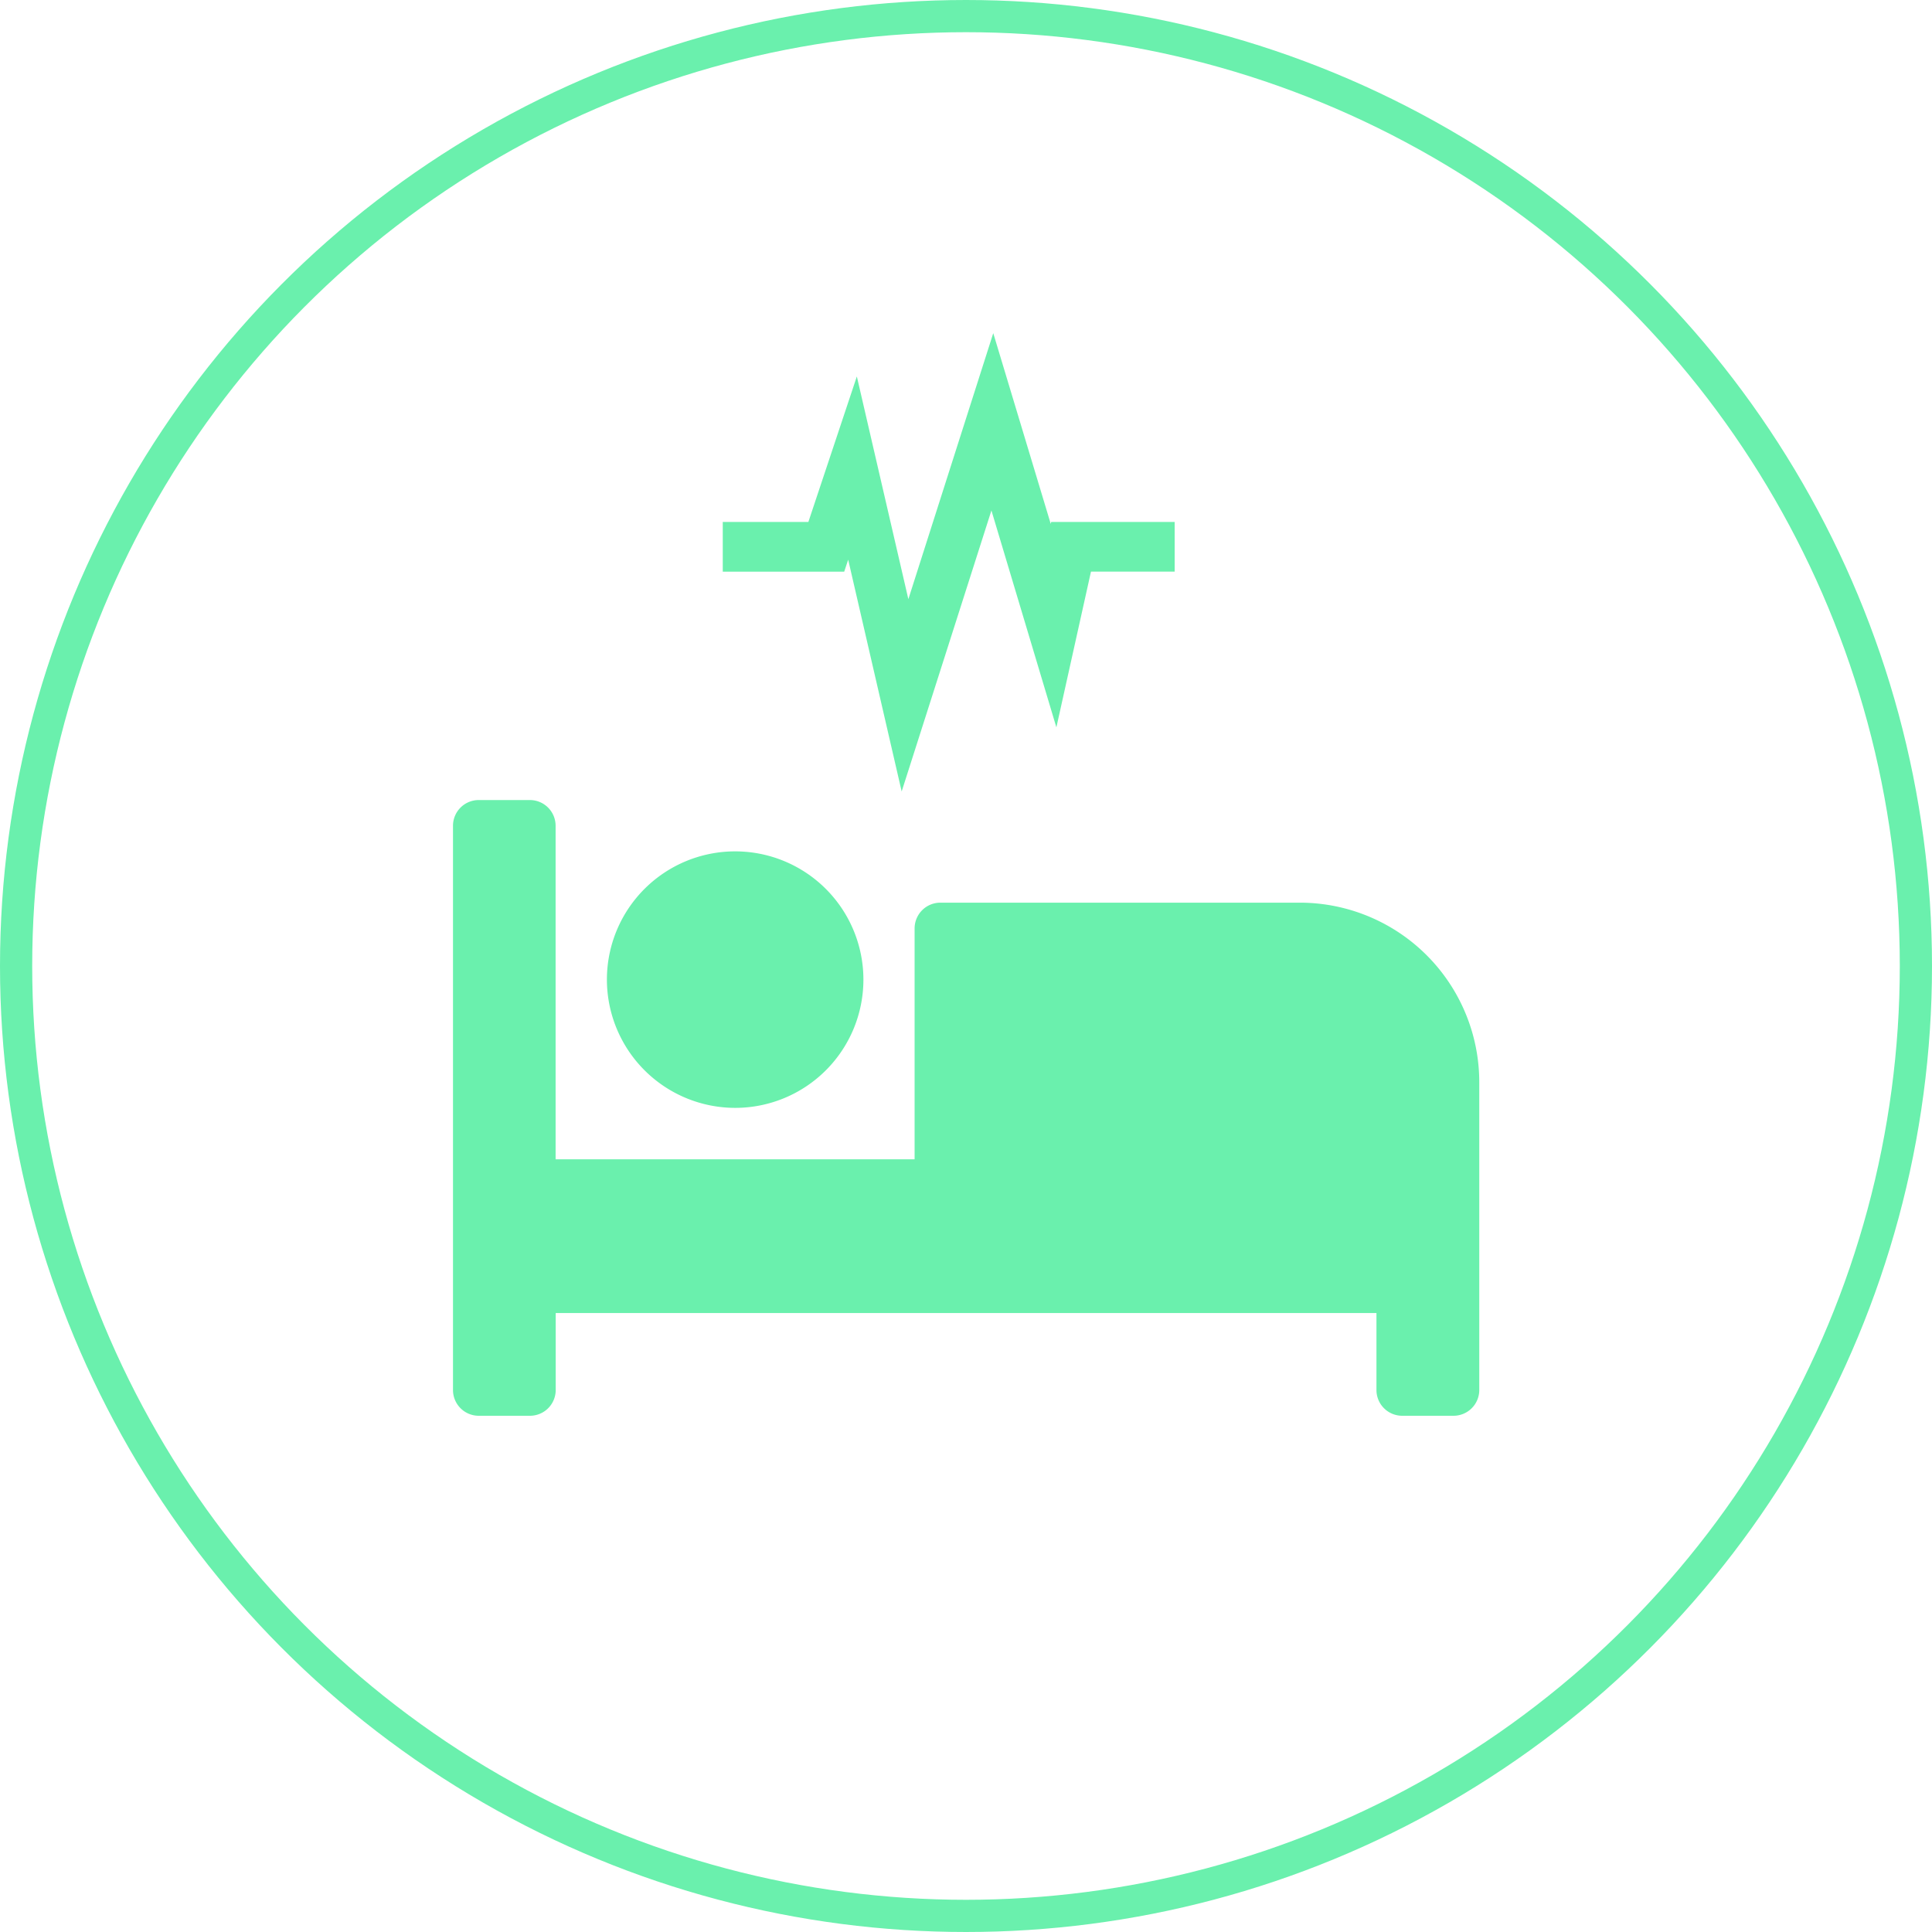
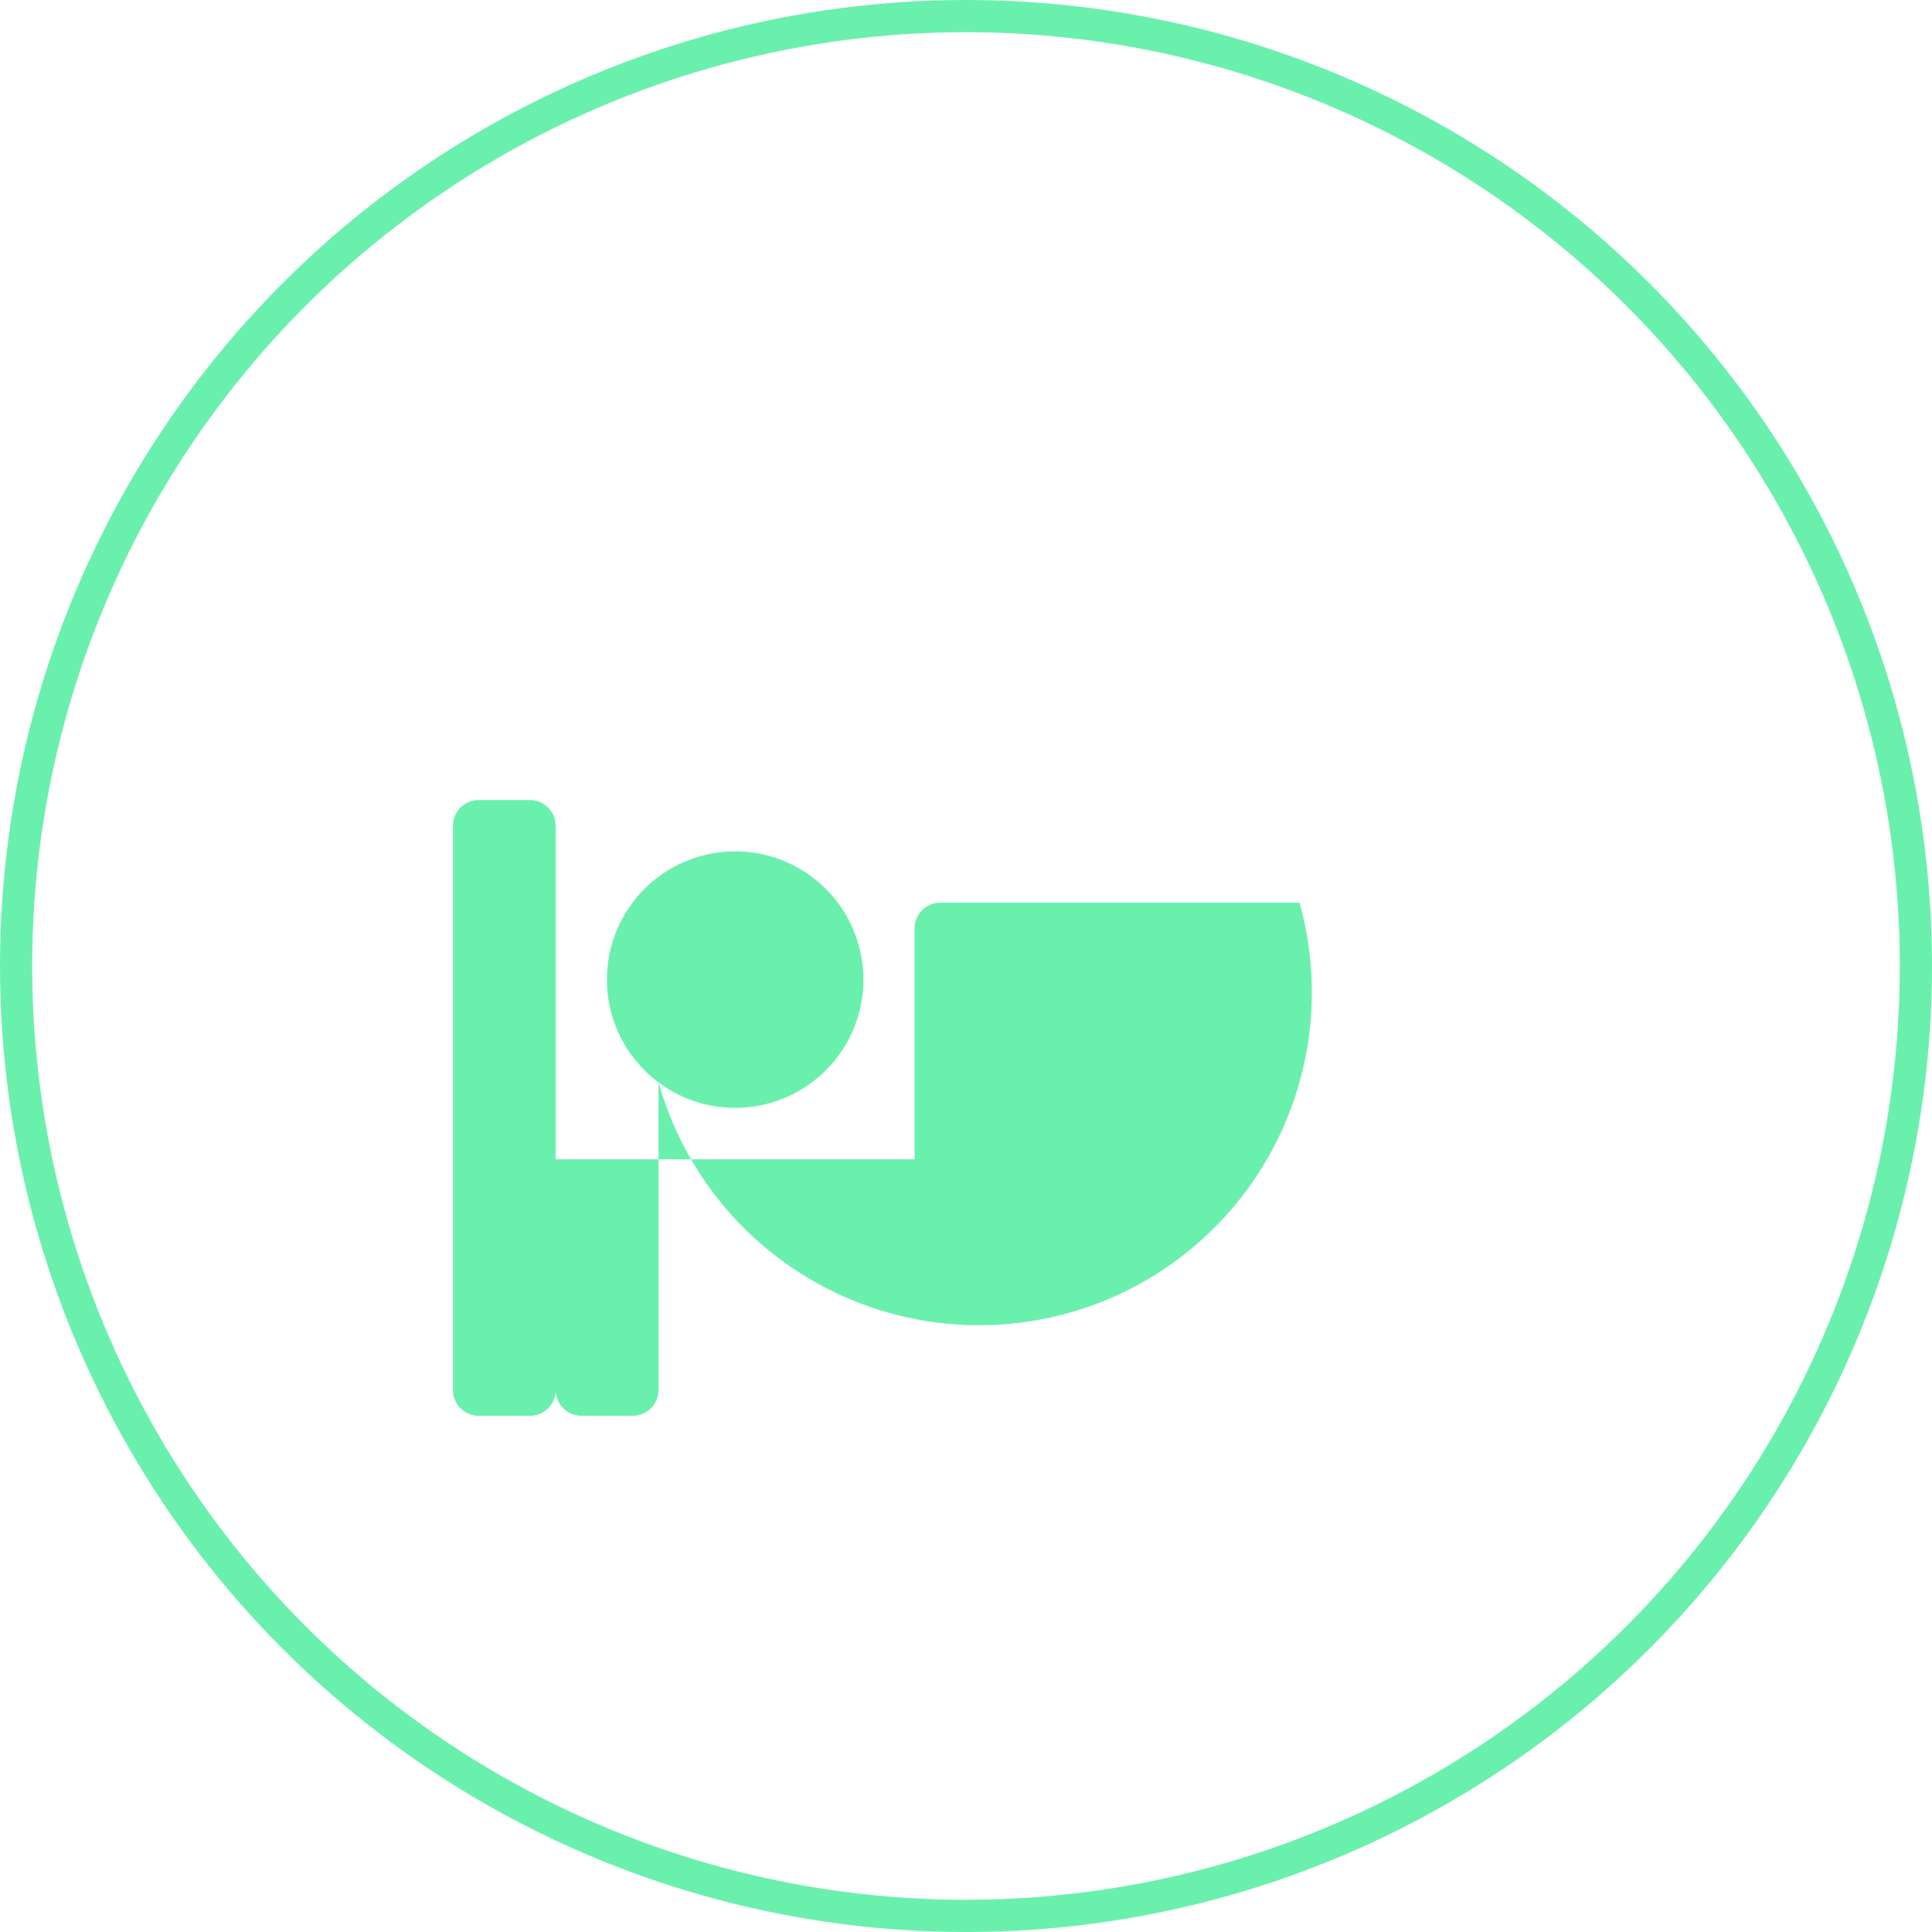
<svg xmlns="http://www.w3.org/2000/svg" width="60" height="60" viewBox="0 0 60 60">
  <g id="Grupo_1267" data-name="Grupo 1267" transform="translate(-318 -2240)">
    <g id="Elipse_126" data-name="Elipse 126" transform="translate(318 2240)" fill="none" stroke="#6af0ad" stroke-width="1">
      <circle cx="30" cy="30" r="30" stroke="none" />
      <circle cx="30" cy="30" r="29.5" fill="none" />
    </g>
    <g id="Grupo_1266" data-name="Grupo 1266" transform="translate(-92.03 234.465)">
-       <path id="Hospital_bed" data-name="Hospital bed" d="M8.763,73.56A3.983,3.983,0,1,0,4.78,69.576,3.988,3.988,0,0,0,8.763,73.56Zm17.526-6.373H15.136a.8.8,0,0,0-.8.8v7.17H3.187V64.8a.8.8,0,0,0-.8-.8H.8a.8.8,0,0,0-.8.8V82.322a.8.8,0,0,0,.8.8H2.39a.8.8,0,0,0,.8-.8v-2.39H28.679v2.39a.8.8,0,0,0,.8.8h1.593a.8.8,0,0,0,.8-.8v-9.56A5.576,5.576,0,0,0,26.289,67.187Z" transform="translate(424.098 1966.381)" fill="#6af0ad" />
-       <path id="Caminho_973" data-name="Caminho 973" d="M7.887,2l-2.7,8.46L3.577,3.5,2.519,6.676H0v.543H2.911L3.482,5.5l1.652,7.159L7.859,4.128l1.93,6.444.745-3.354h2.5V6.676H10.1L9.758,8.209Z" transform="translate(432.976 2015.569)" fill="#6af0ad" stroke="#6af0ad" stroke-width="1" />
+       <path id="Hospital_bed" data-name="Hospital bed" d="M8.763,73.56A3.983,3.983,0,1,0,4.78,69.576,3.988,3.988,0,0,0,8.763,73.56Zm17.526-6.373H15.136a.8.8,0,0,0-.8.8v7.17H3.187V64.8a.8.8,0,0,0-.8-.8H.8a.8.8,0,0,0-.8.8V82.322a.8.8,0,0,0,.8.8H2.39a.8.8,0,0,0,.8-.8v-2.39v2.39a.8.8,0,0,0,.8.8h1.593a.8.8,0,0,0,.8-.8v-9.56A5.576,5.576,0,0,0,26.289,67.187Z" transform="translate(424.098 1966.381)" fill="#6af0ad" />
    </g>
  </g>
</svg>